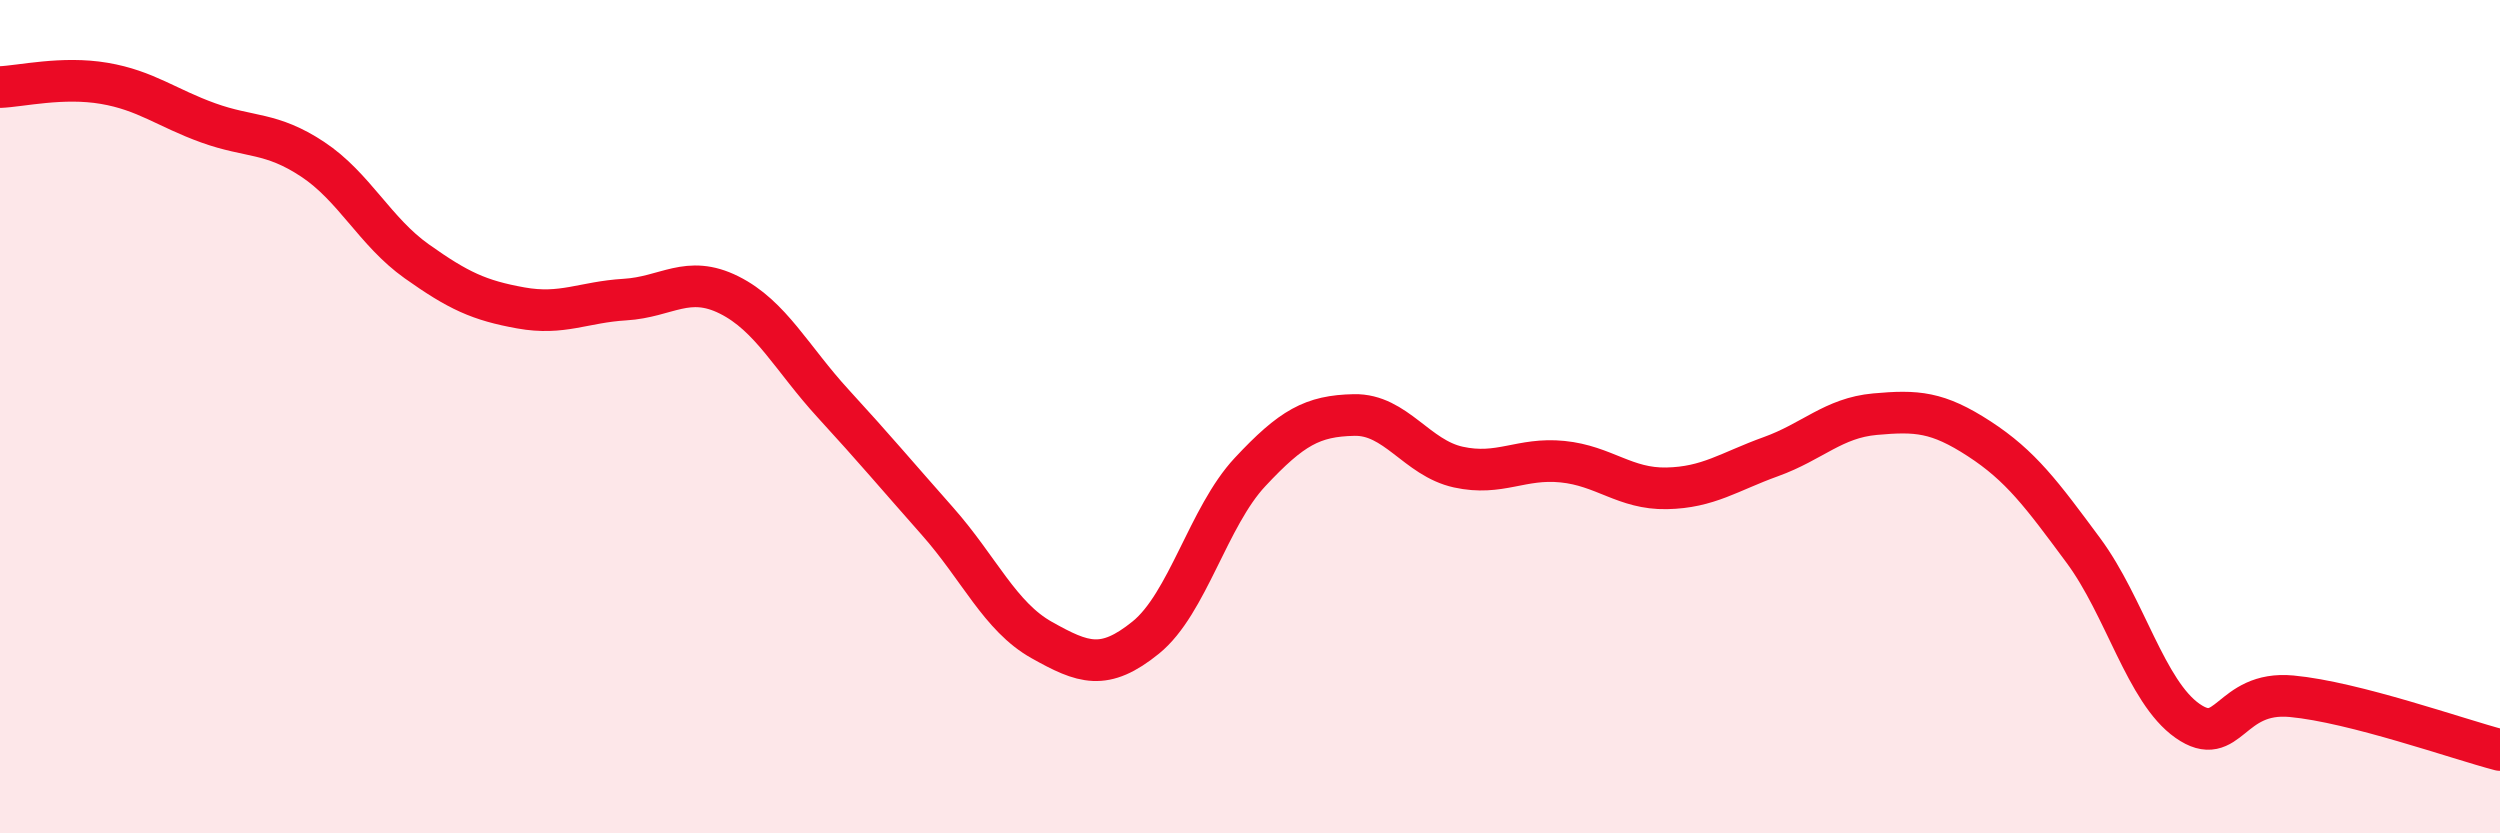
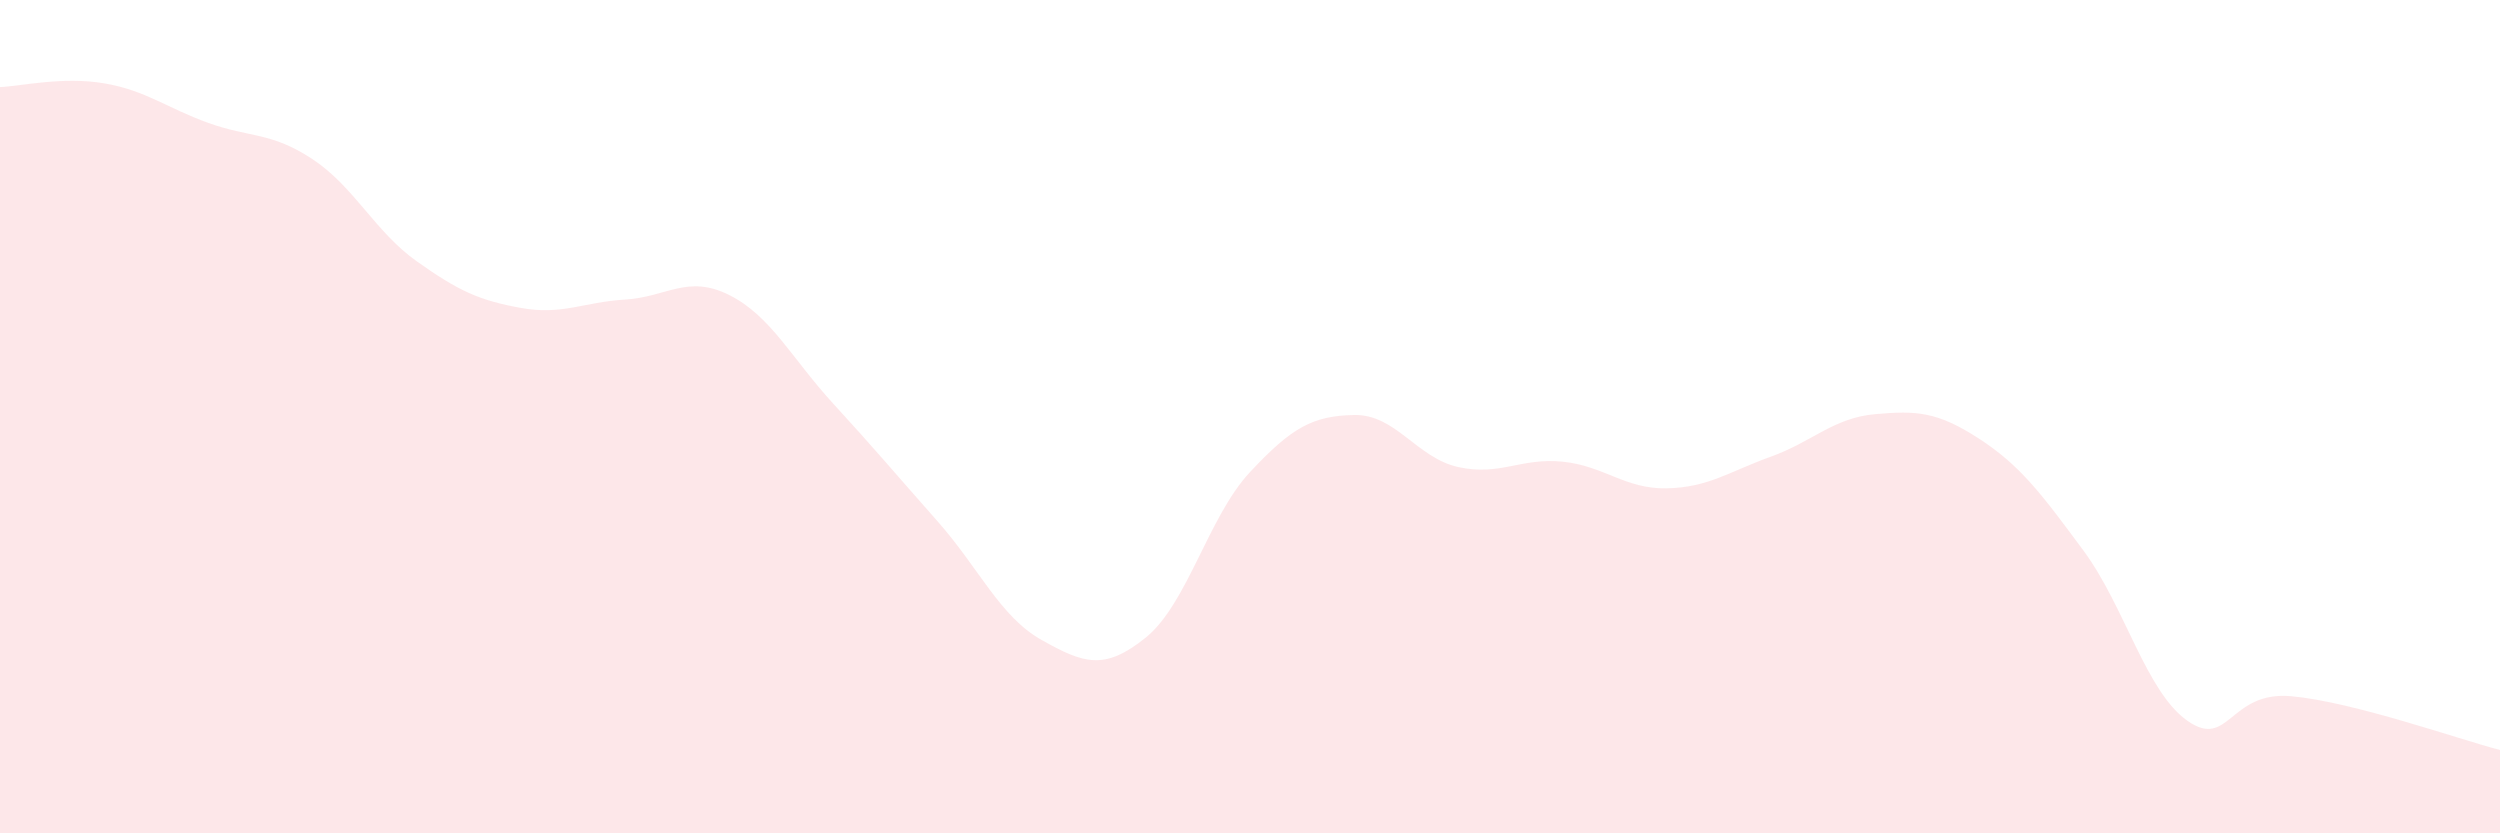
<svg xmlns="http://www.w3.org/2000/svg" width="60" height="20" viewBox="0 0 60 20">
  <path d="M 0,2.09 C 0.5,2.07 1.5,1.83 2.5,2 C 3.5,2.17 4,2.59 5,2.95 C 6,3.31 6.5,3.16 7.5,3.82 C 8.5,4.48 9,5.56 10,6.27 C 11,6.98 11.5,7.21 12.5,7.39 C 13.5,7.57 14,7.25 15,7.19 C 16,7.13 16.5,6.58 17.5,7.08 C 18.5,7.58 19,8.6 20,9.69 C 21,10.78 21.5,11.38 22.5,12.51 C 23.5,13.64 24,14.8 25,15.36 C 26,15.92 26.5,16.11 27.5,15.3 C 28.5,14.49 29,12.4 30,11.33 C 31,10.26 31.5,9.98 32.5,9.96 C 33.5,9.94 34,10.99 35,11.21 C 36,11.43 36.5,10.98 37.5,11.08 C 38.5,11.18 39,11.74 40,11.72 C 41,11.7 41.5,11.32 42.5,10.96 C 43.5,10.6 44,10.03 45,9.94 C 46,9.85 46.5,9.88 47.5,10.53 C 48.5,11.18 49,11.86 50,13.21 C 51,14.56 51.5,16.6 52.5,17.3 C 53.5,18 53.5,16.57 55,16.71 C 56.5,16.85 59,17.74 60,18L60 20L0 20Z" fill="#EB0A25" opacity="0.1" stroke-linecap="round" stroke-linejoin="round" />
-   <path d="M 0,2.09 C 0.5,2.07 1.5,1.83 2.5,2 C 3.5,2.17 4,2.59 5,2.95 C 6,3.31 6.5,3.16 7.5,3.82 C 8.5,4.48 9,5.56 10,6.27 C 11,6.98 11.5,7.21 12.5,7.39 C 13.5,7.57 14,7.25 15,7.19 C 16,7.13 16.5,6.58 17.5,7.08 C 18.5,7.58 19,8.6 20,9.69 C 21,10.78 21.5,11.38 22.5,12.51 C 23.5,13.64 24,14.8 25,15.36 C 26,15.92 26.5,16.11 27.5,15.3 C 28.5,14.49 29,12.4 30,11.33 C 31,10.26 31.5,9.98 32.5,9.96 C 33.5,9.94 34,10.99 35,11.21 C 36,11.43 36.5,10.98 37.5,11.08 C 38.5,11.18 39,11.74 40,11.72 C 41,11.7 41.5,11.32 42.5,10.96 C 43.5,10.6 44,10.03 45,9.94 C 46,9.85 46.5,9.88 47.5,10.53 C 48.5,11.18 49,11.86 50,13.21 C 51,14.56 51.5,16.6 52.5,17.3 C 53.5,18 53.5,16.57 55,16.71 C 56.5,16.85 59,17.74 60,18" stroke="#EB0A25" stroke-width="1" fill="none" stroke-linecap="round" stroke-linejoin="round" />
</svg>